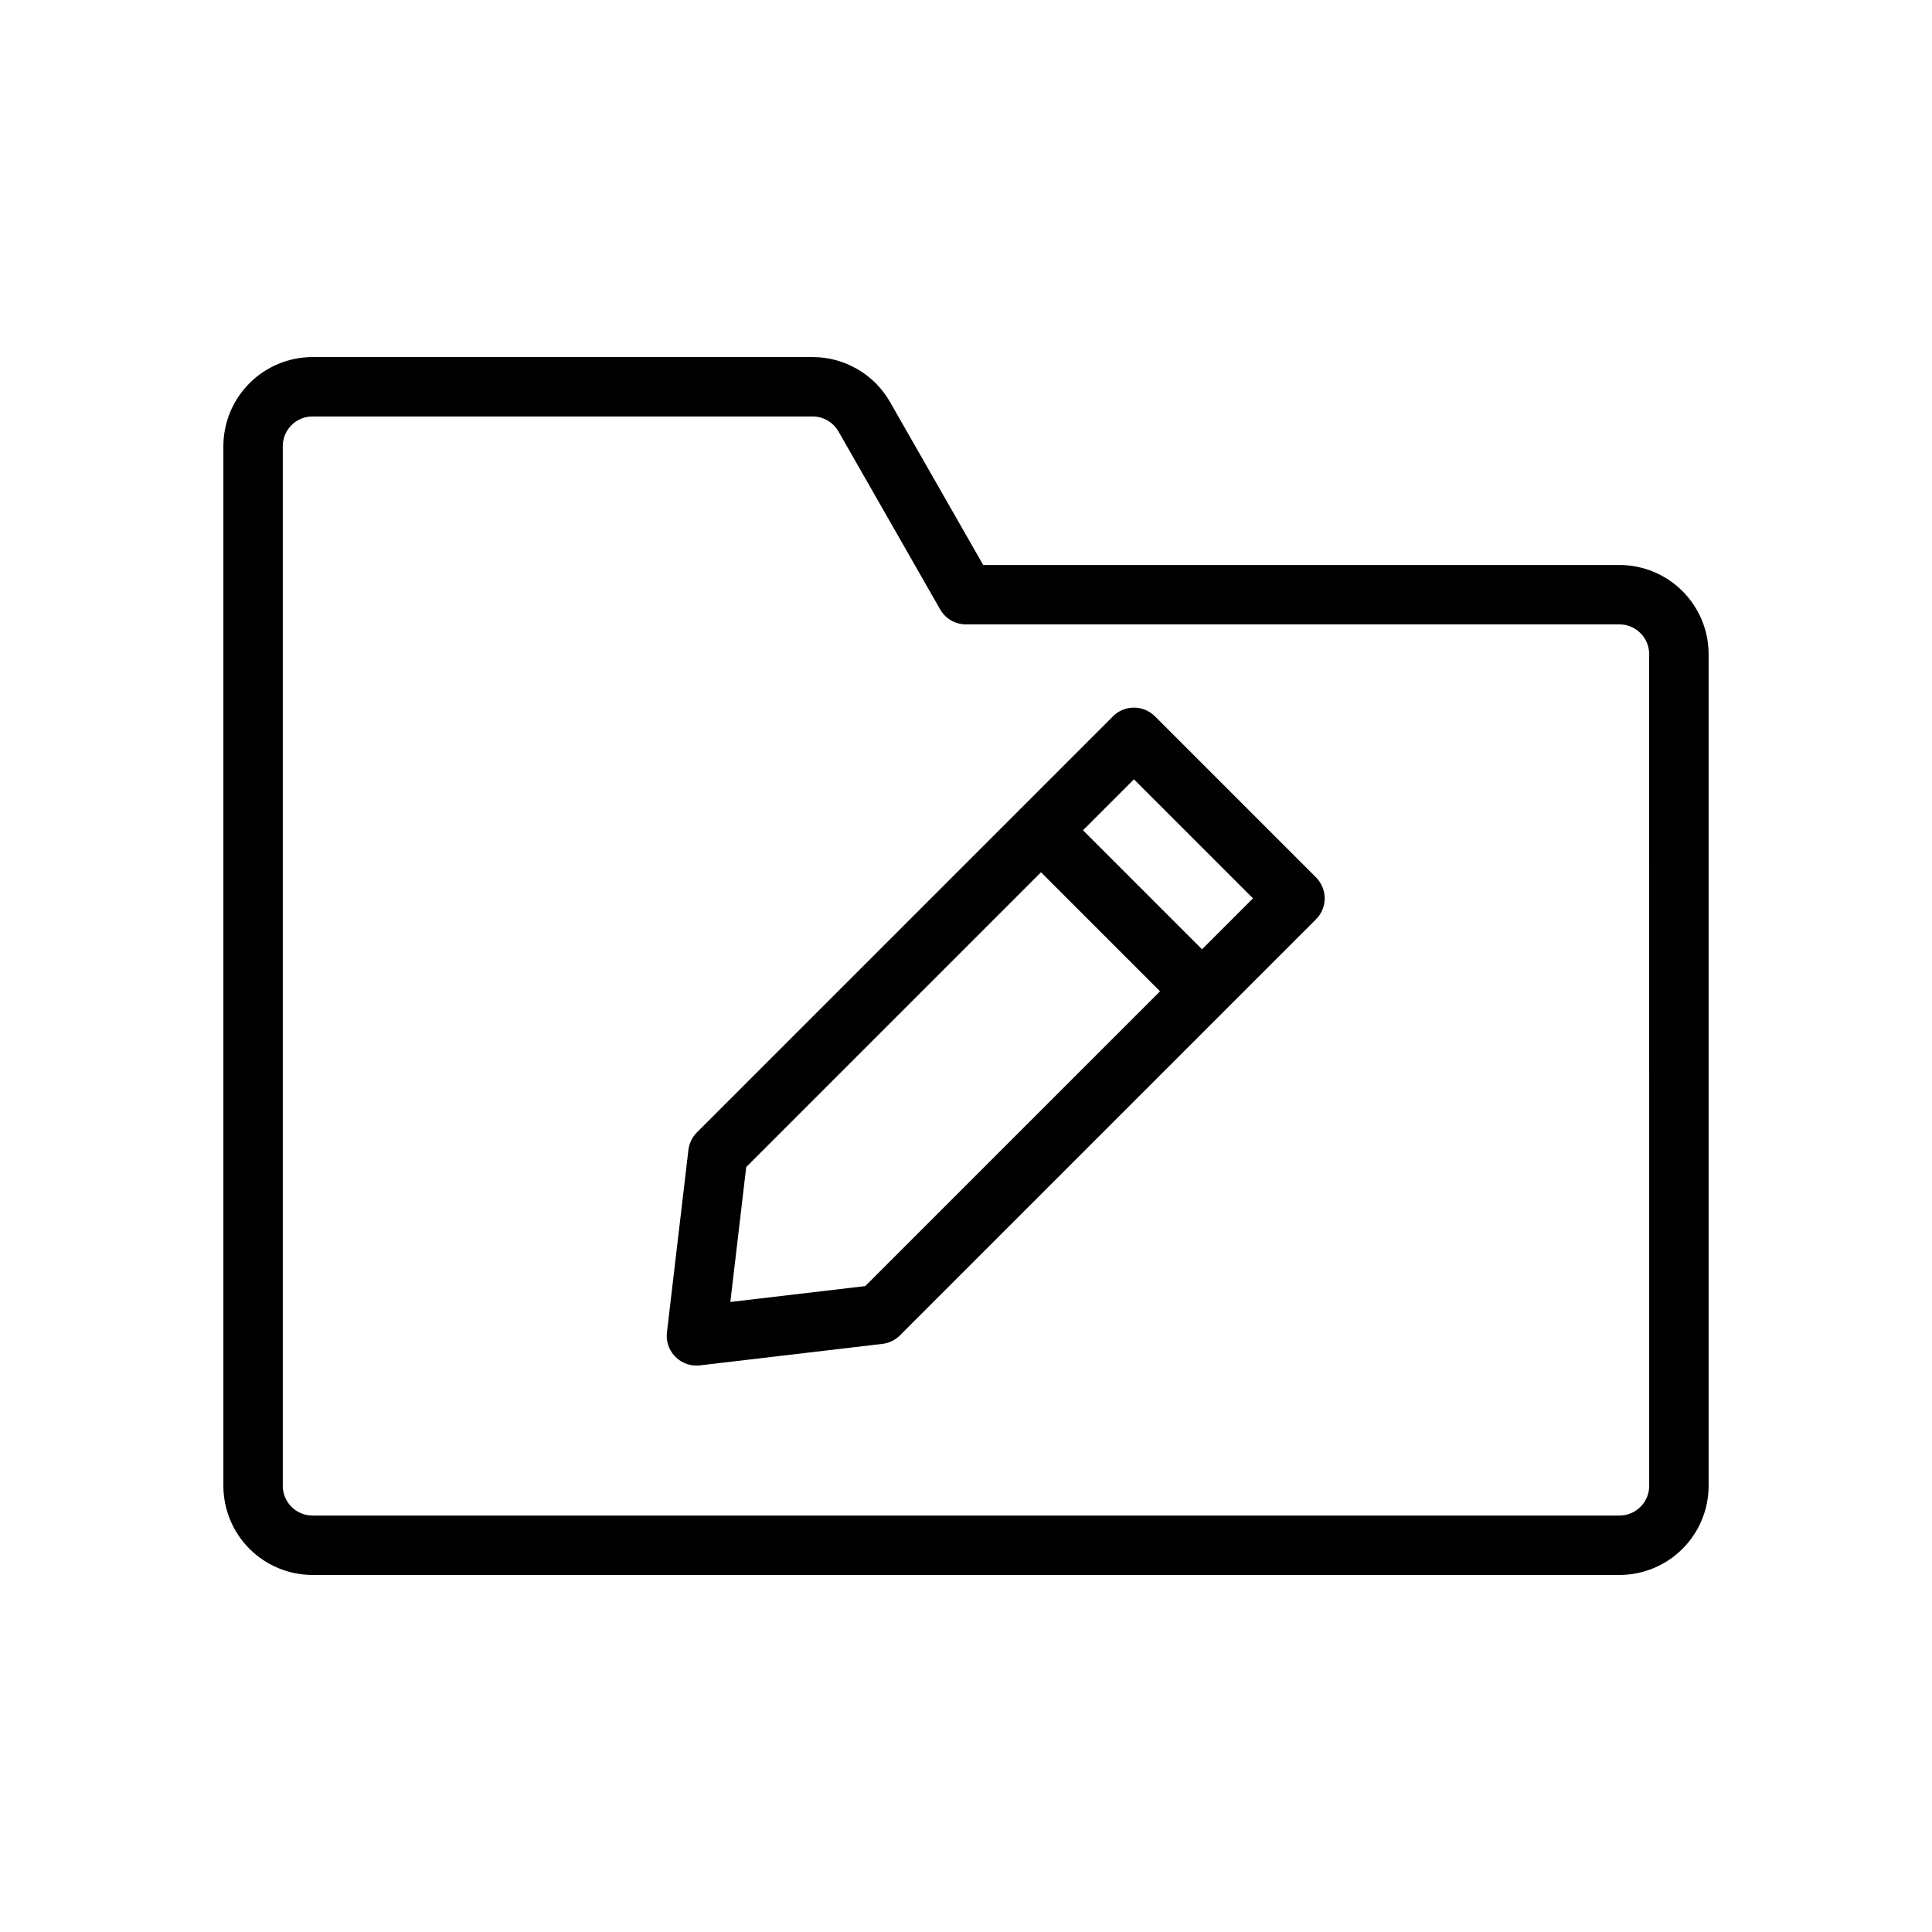
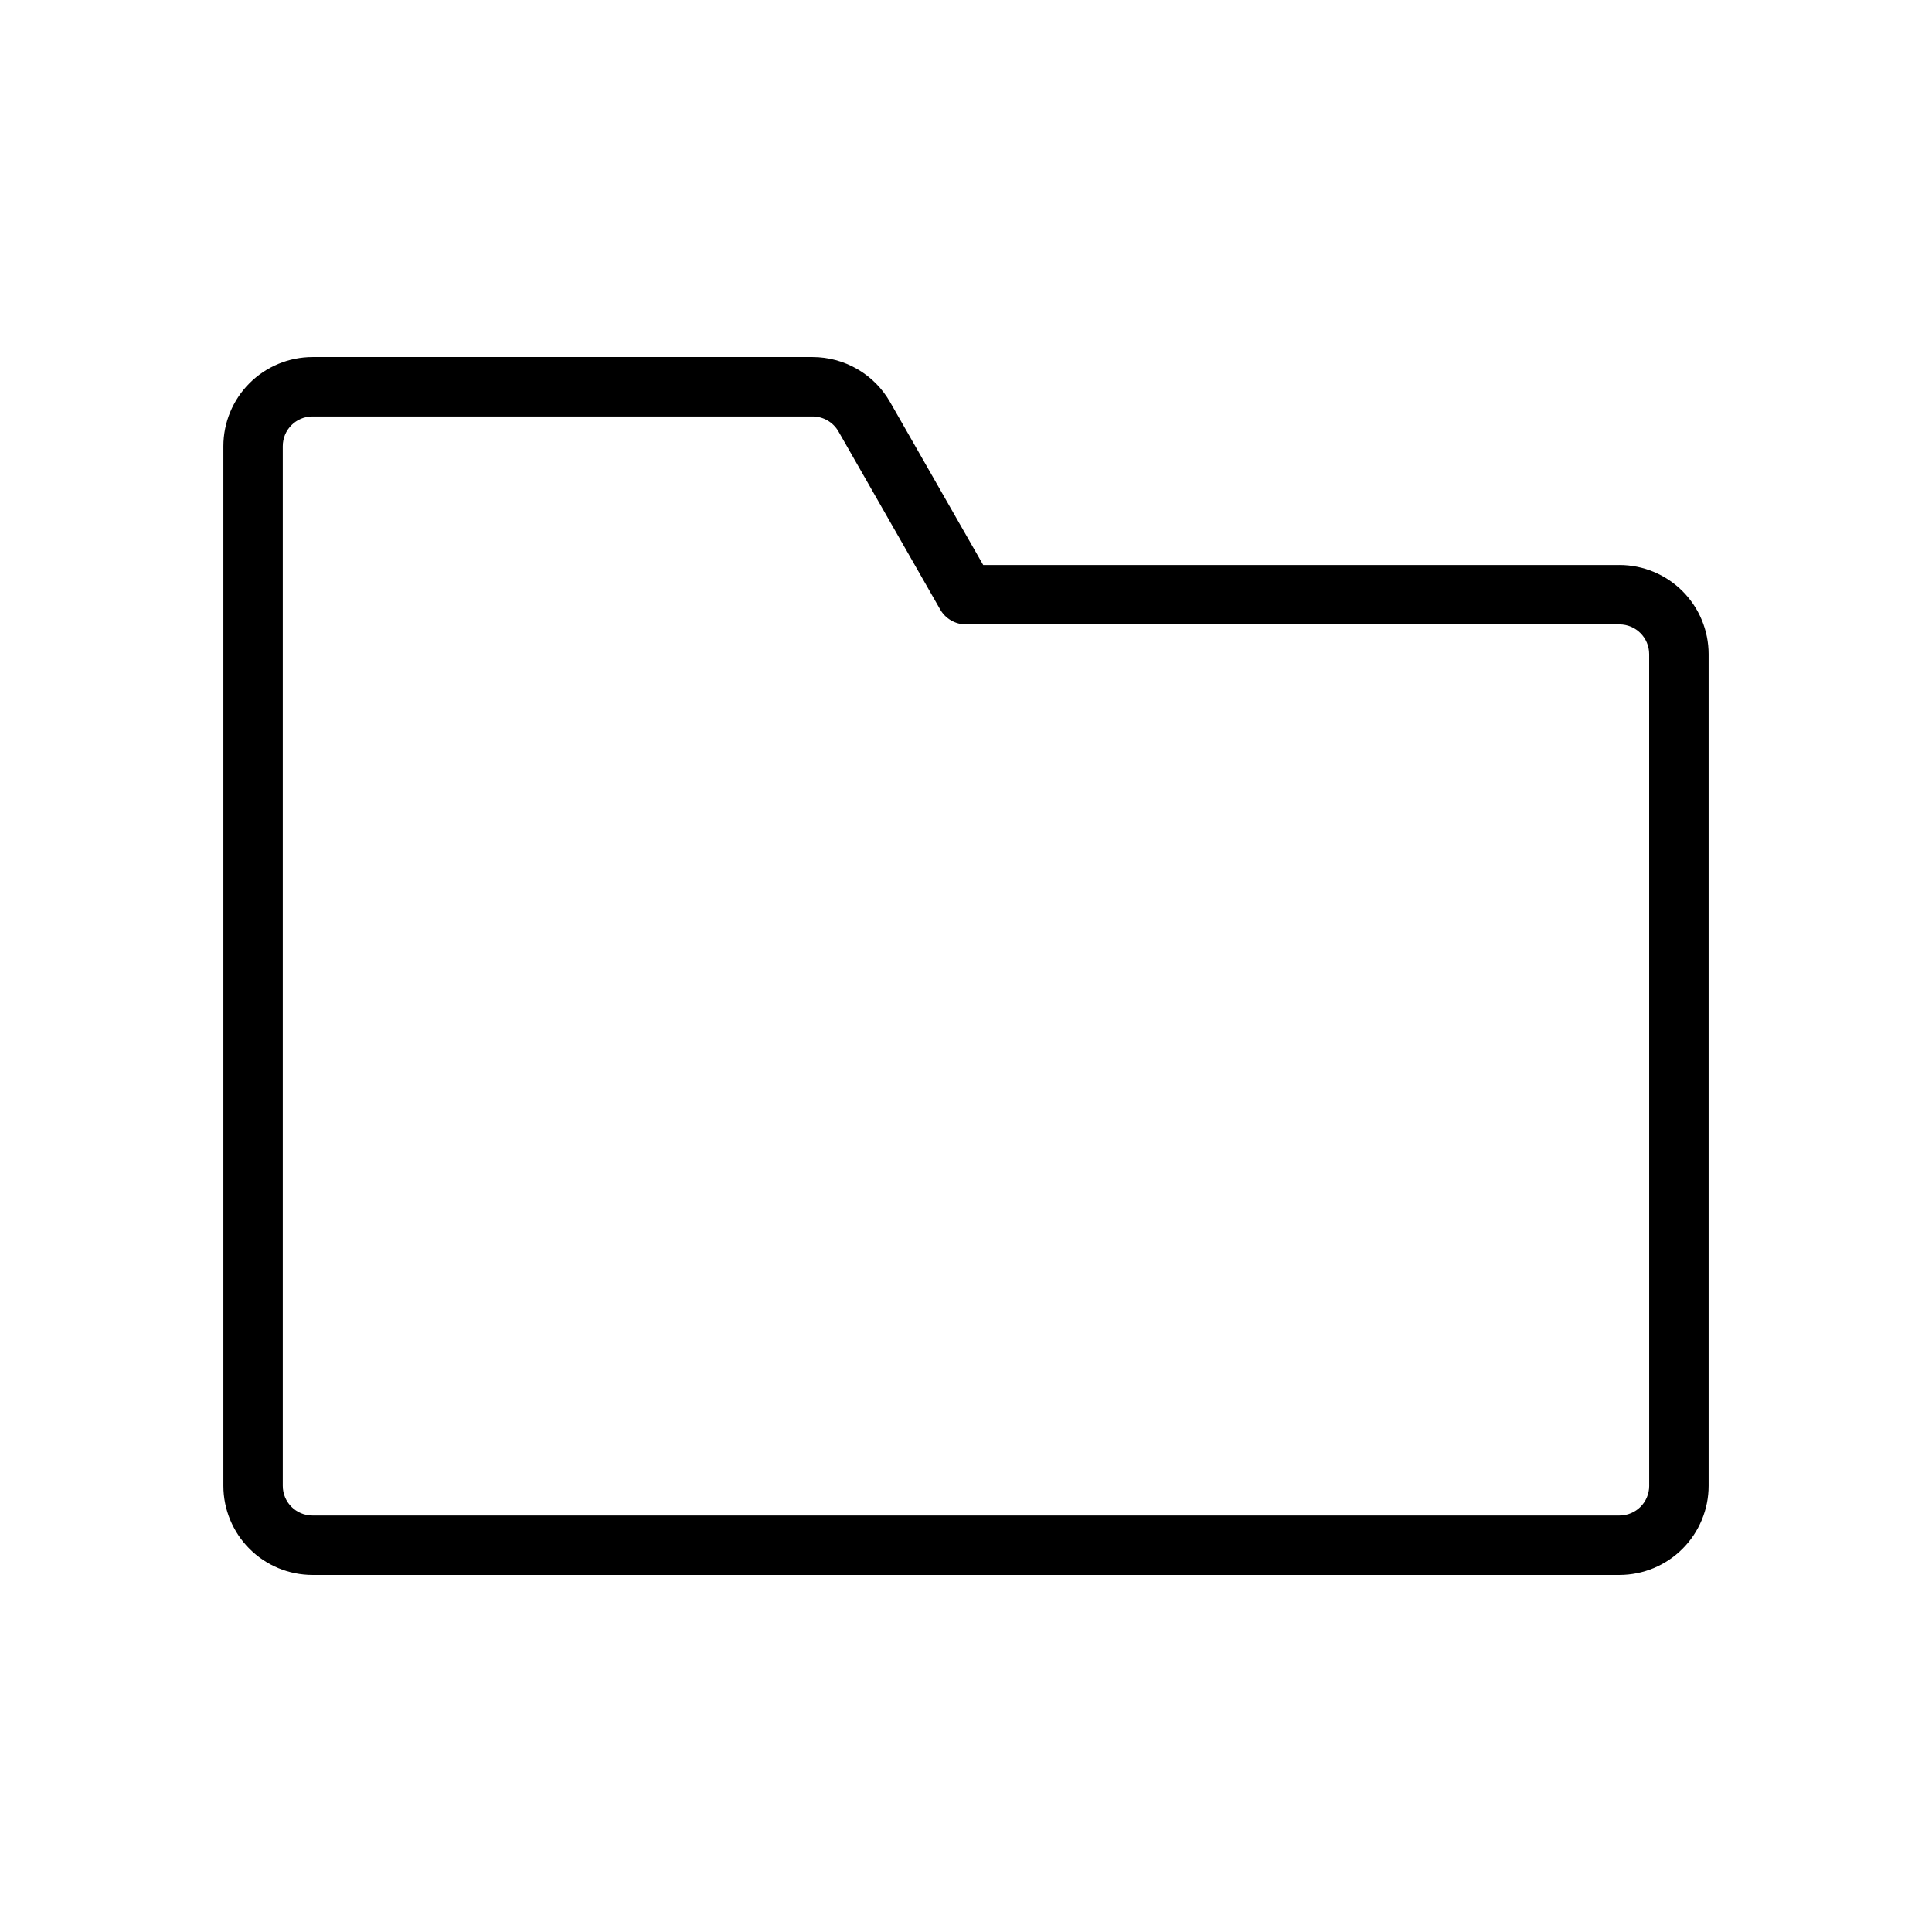
<svg xmlns="http://www.w3.org/2000/svg" fill="#000000" width="800px" height="800px" version="1.1" viewBox="144 144 512 512">
  <g>
    <path d="m573.18 293.73h-168.62l-24.691-43.195c-2.066-3.617-5.051-6.621-8.652-8.711-3.598-2.09-7.688-3.195-11.852-3.199h-132.55c-6.262 0.008-12.266 2.5-16.691 6.926-4.43 4.426-6.918 10.43-6.926 16.691v275.52c0.008 6.262 2.496 12.266 6.926 16.691 4.426 4.43 10.43 6.918 16.691 6.926h346.37c6.262-0.008 12.266-2.496 16.691-6.926 4.43-4.426 6.918-10.43 6.926-16.691v-220.42 0.004c-0.008-6.262-2.496-12.266-6.926-16.691-4.426-4.43-10.43-6.918-16.691-6.926zm7.871 244.03h0.004c-0.004 4.348-3.527 7.871-7.875 7.875h-346.37c-4.348-0.004-7.871-3.527-7.871-7.875v-275.52c0-4.348 3.523-7.871 7.871-7.871h132.55c2.824 0.004 5.43 1.516 6.836 3.965l26.961 47.172c1.398 2.453 4.008 3.965 6.832 3.965h173.18c4.348 0.004 7.871 3.527 7.875 7.875z" />
-     <path d="m450.08 333.83c-1.477-1.477-3.481-2.305-5.566-2.305-2.09 0-4.09 0.828-5.566 2.305l-24.617 24.617-0.023 0.016-0.016 0.023-85.602 85.602 0.004-0.004c-1.25 1.254-2.043 2.887-2.254 4.644l-5.695 48.371c-0.262 2.231 0.441 4.469 1.934 6.148 1.496 1.684 3.637 2.644 5.883 2.644 0.309 0 0.617-0.016 0.926-0.055l48.371-5.695h-0.004c1.758-0.207 3.394-1.004 4.644-2.254l110.25-110.25c1.477-1.477 2.309-3.477 2.309-5.566 0-2.086-0.832-4.09-2.309-5.566zm-76.785 151-35.746 4.203 4.203-35.746 78.125-78.125 31.543 31.543zm89.258-89.258-31.543-31.543 13.504-13.504 31.543 31.543z" />
  </g>
</svg>